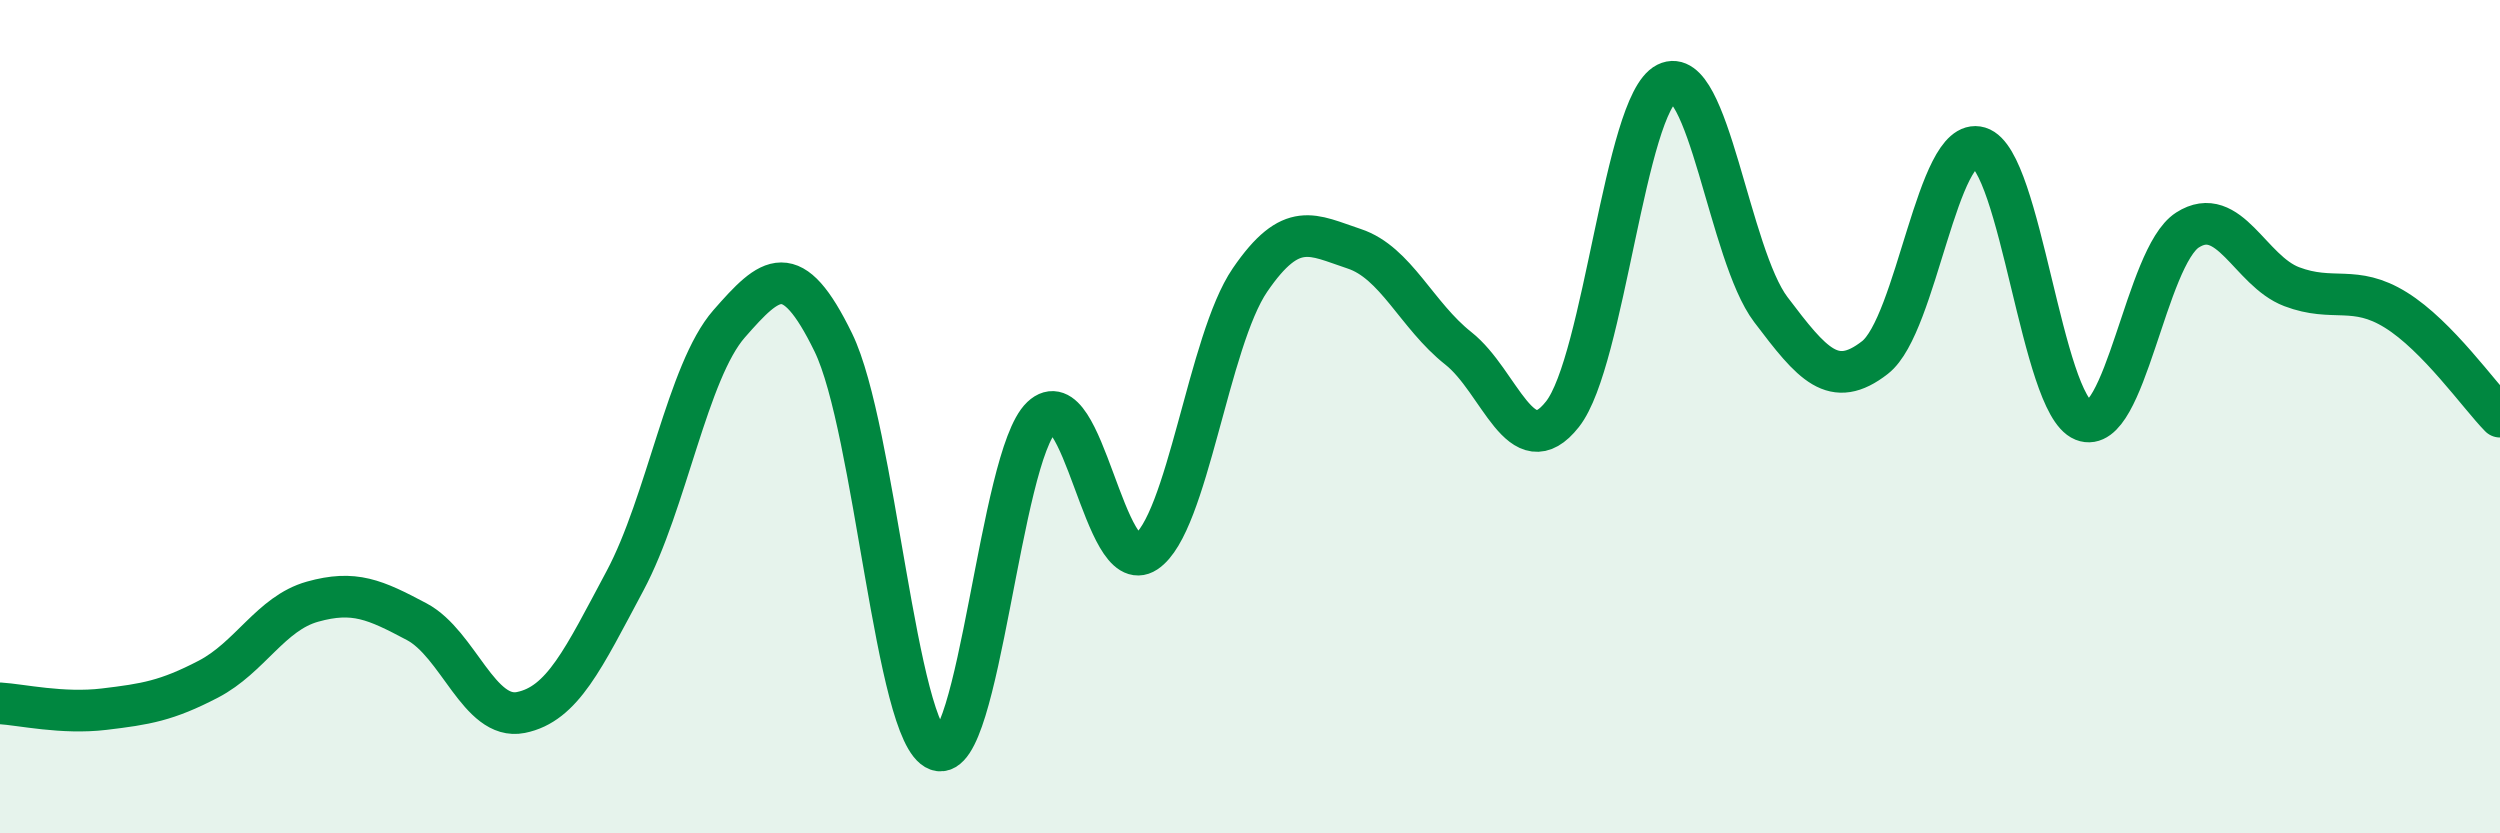
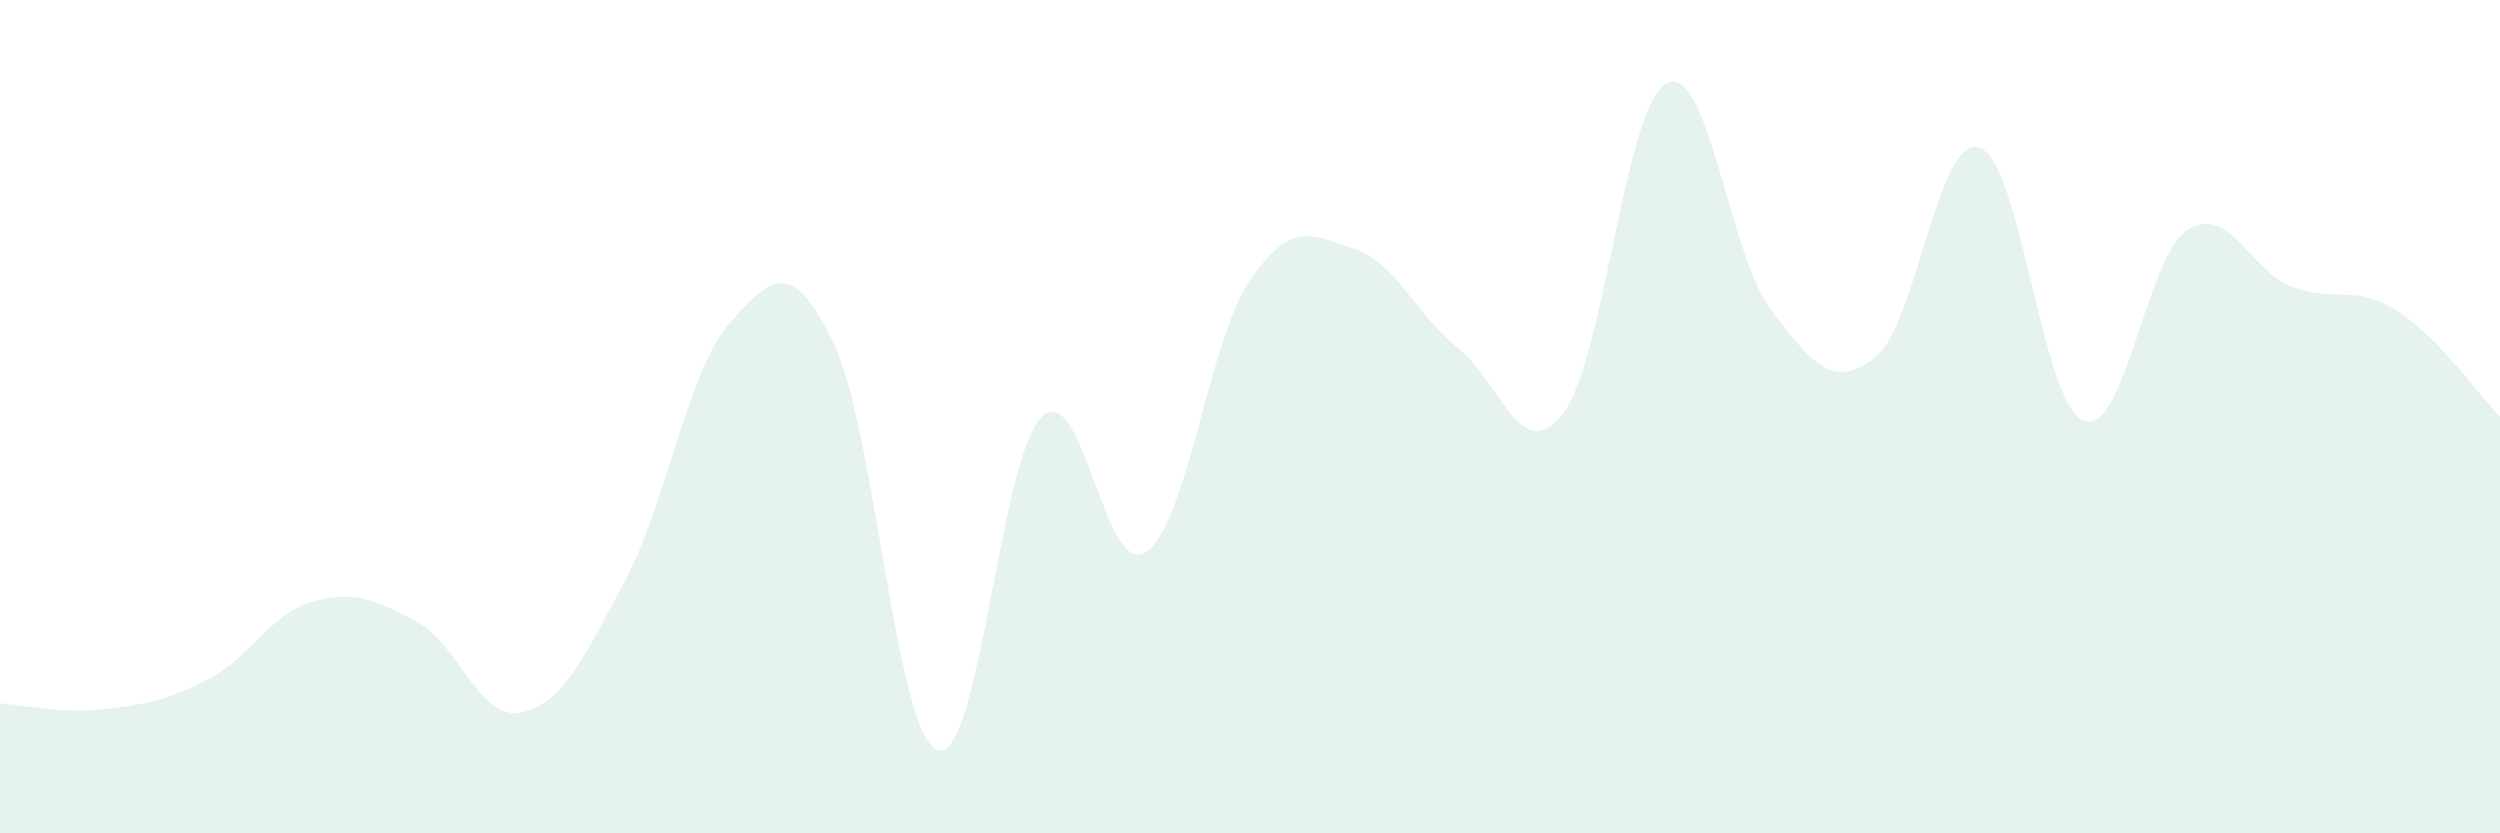
<svg xmlns="http://www.w3.org/2000/svg" width="60" height="20" viewBox="0 0 60 20">
  <path d="M 0,16.88 C 0.5,16.91 1.5,17.14 2.5,17.02 C 3.5,16.9 4,16.82 5,16.3 C 6,15.78 6.5,14.72 7.5,14.44 C 8.5,14.16 9,14.39 10,14.92 C 11,15.45 11.5,17.3 12.5,17.1 C 13.5,16.9 14,15.81 15,13.94 C 16,12.07 16.5,8.91 17.5,7.77 C 18.5,6.63 19,6.17 20,8.22 C 21,10.27 21.5,17.64 22.5,18 C 23.5,18.36 24,10.96 25,10.01 C 26,9.06 26.5,13.91 27.5,13.25 C 28.5,12.59 29,8.18 30,6.72 C 31,5.26 31.5,5.64 32.5,5.97 C 33.5,6.3 34,7.57 35,8.36 C 36,9.15 36.5,11.21 37.5,9.94 C 38.5,8.67 39,2.5 40,2 C 41,1.5 41.5,6.11 42.5,7.43 C 43.5,8.75 44,9.36 45,8.58 C 46,7.8 46.5,3.24 47.5,3.54 C 48.5,3.84 49,9.69 50,10.09 C 51,10.49 51.5,6.16 52.5,5.52 C 53.5,4.88 54,6.5 55,6.88 C 56,7.26 56.5,6.82 57.5,7.44 C 58.5,8.06 59.5,9.49 60,10L60 20L0 20Z" fill="#008740" opacity="0.1" stroke-linecap="round" stroke-linejoin="round" />
-   <path d="M 0,16.88 C 0.5,16.91 1.5,17.14 2.5,17.02 C 3.5,16.9 4,16.82 5,16.3 C 6,15.78 6.5,14.72 7.5,14.44 C 8.5,14.16 9,14.39 10,14.92 C 11,15.45 11.5,17.3 12.5,17.1 C 13.5,16.9 14,15.81 15,13.94 C 16,12.07 16.5,8.91 17.5,7.77 C 18.5,6.63 19,6.17 20,8.22 C 21,10.27 21.5,17.64 22.5,18 C 23.5,18.36 24,10.96 25,10.01 C 26,9.06 26.5,13.91 27.5,13.25 C 28.5,12.59 29,8.18 30,6.72 C 31,5.26 31.5,5.64 32.5,5.97 C 33.5,6.3 34,7.57 35,8.36 C 36,9.15 36.5,11.21 37.5,9.94 C 38.5,8.67 39,2.5 40,2 C 41,1.5 41.5,6.11 42.5,7.43 C 43.5,8.75 44,9.36 45,8.58 C 46,7.8 46.5,3.24 47.5,3.54 C 48.5,3.84 49,9.69 50,10.09 C 51,10.49 51.5,6.16 52.5,5.52 C 53.5,4.88 54,6.5 55,6.88 C 56,7.26 56.5,6.82 57.5,7.44 C 58.5,8.06 59.5,9.49 60,10" stroke="#008740" stroke-width="1" fill="none" stroke-linecap="round" stroke-linejoin="round" />
</svg>